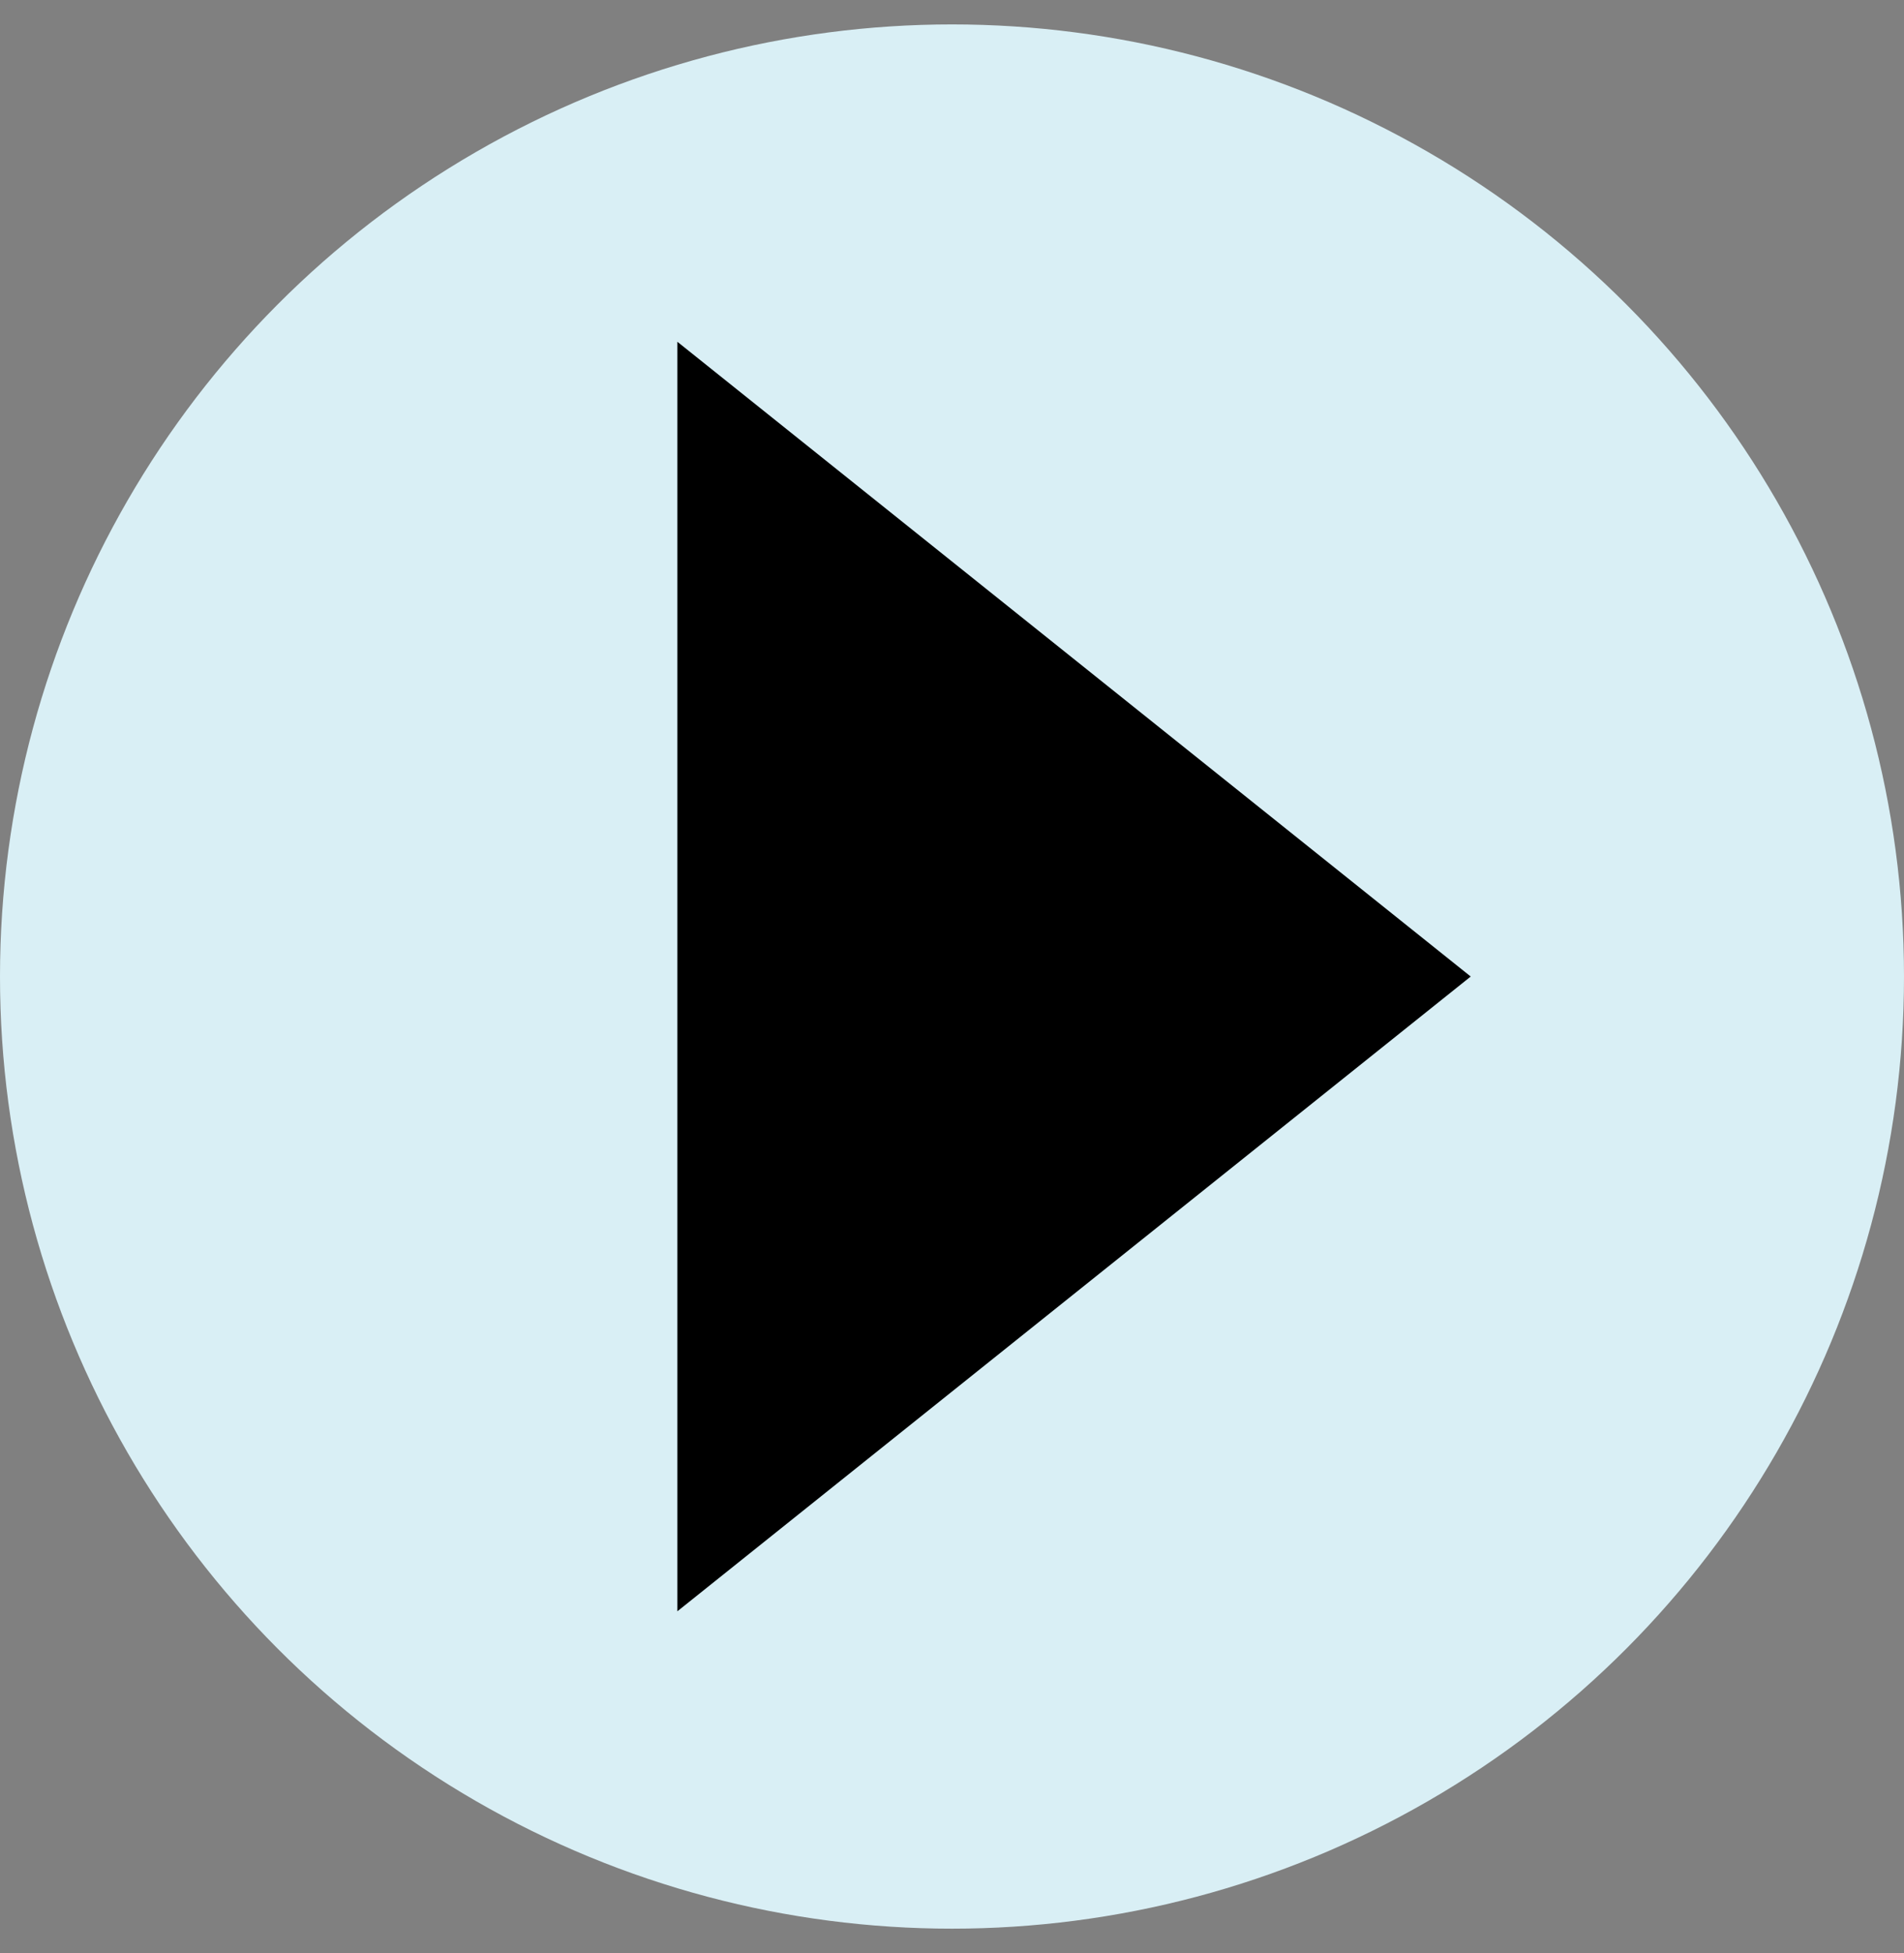
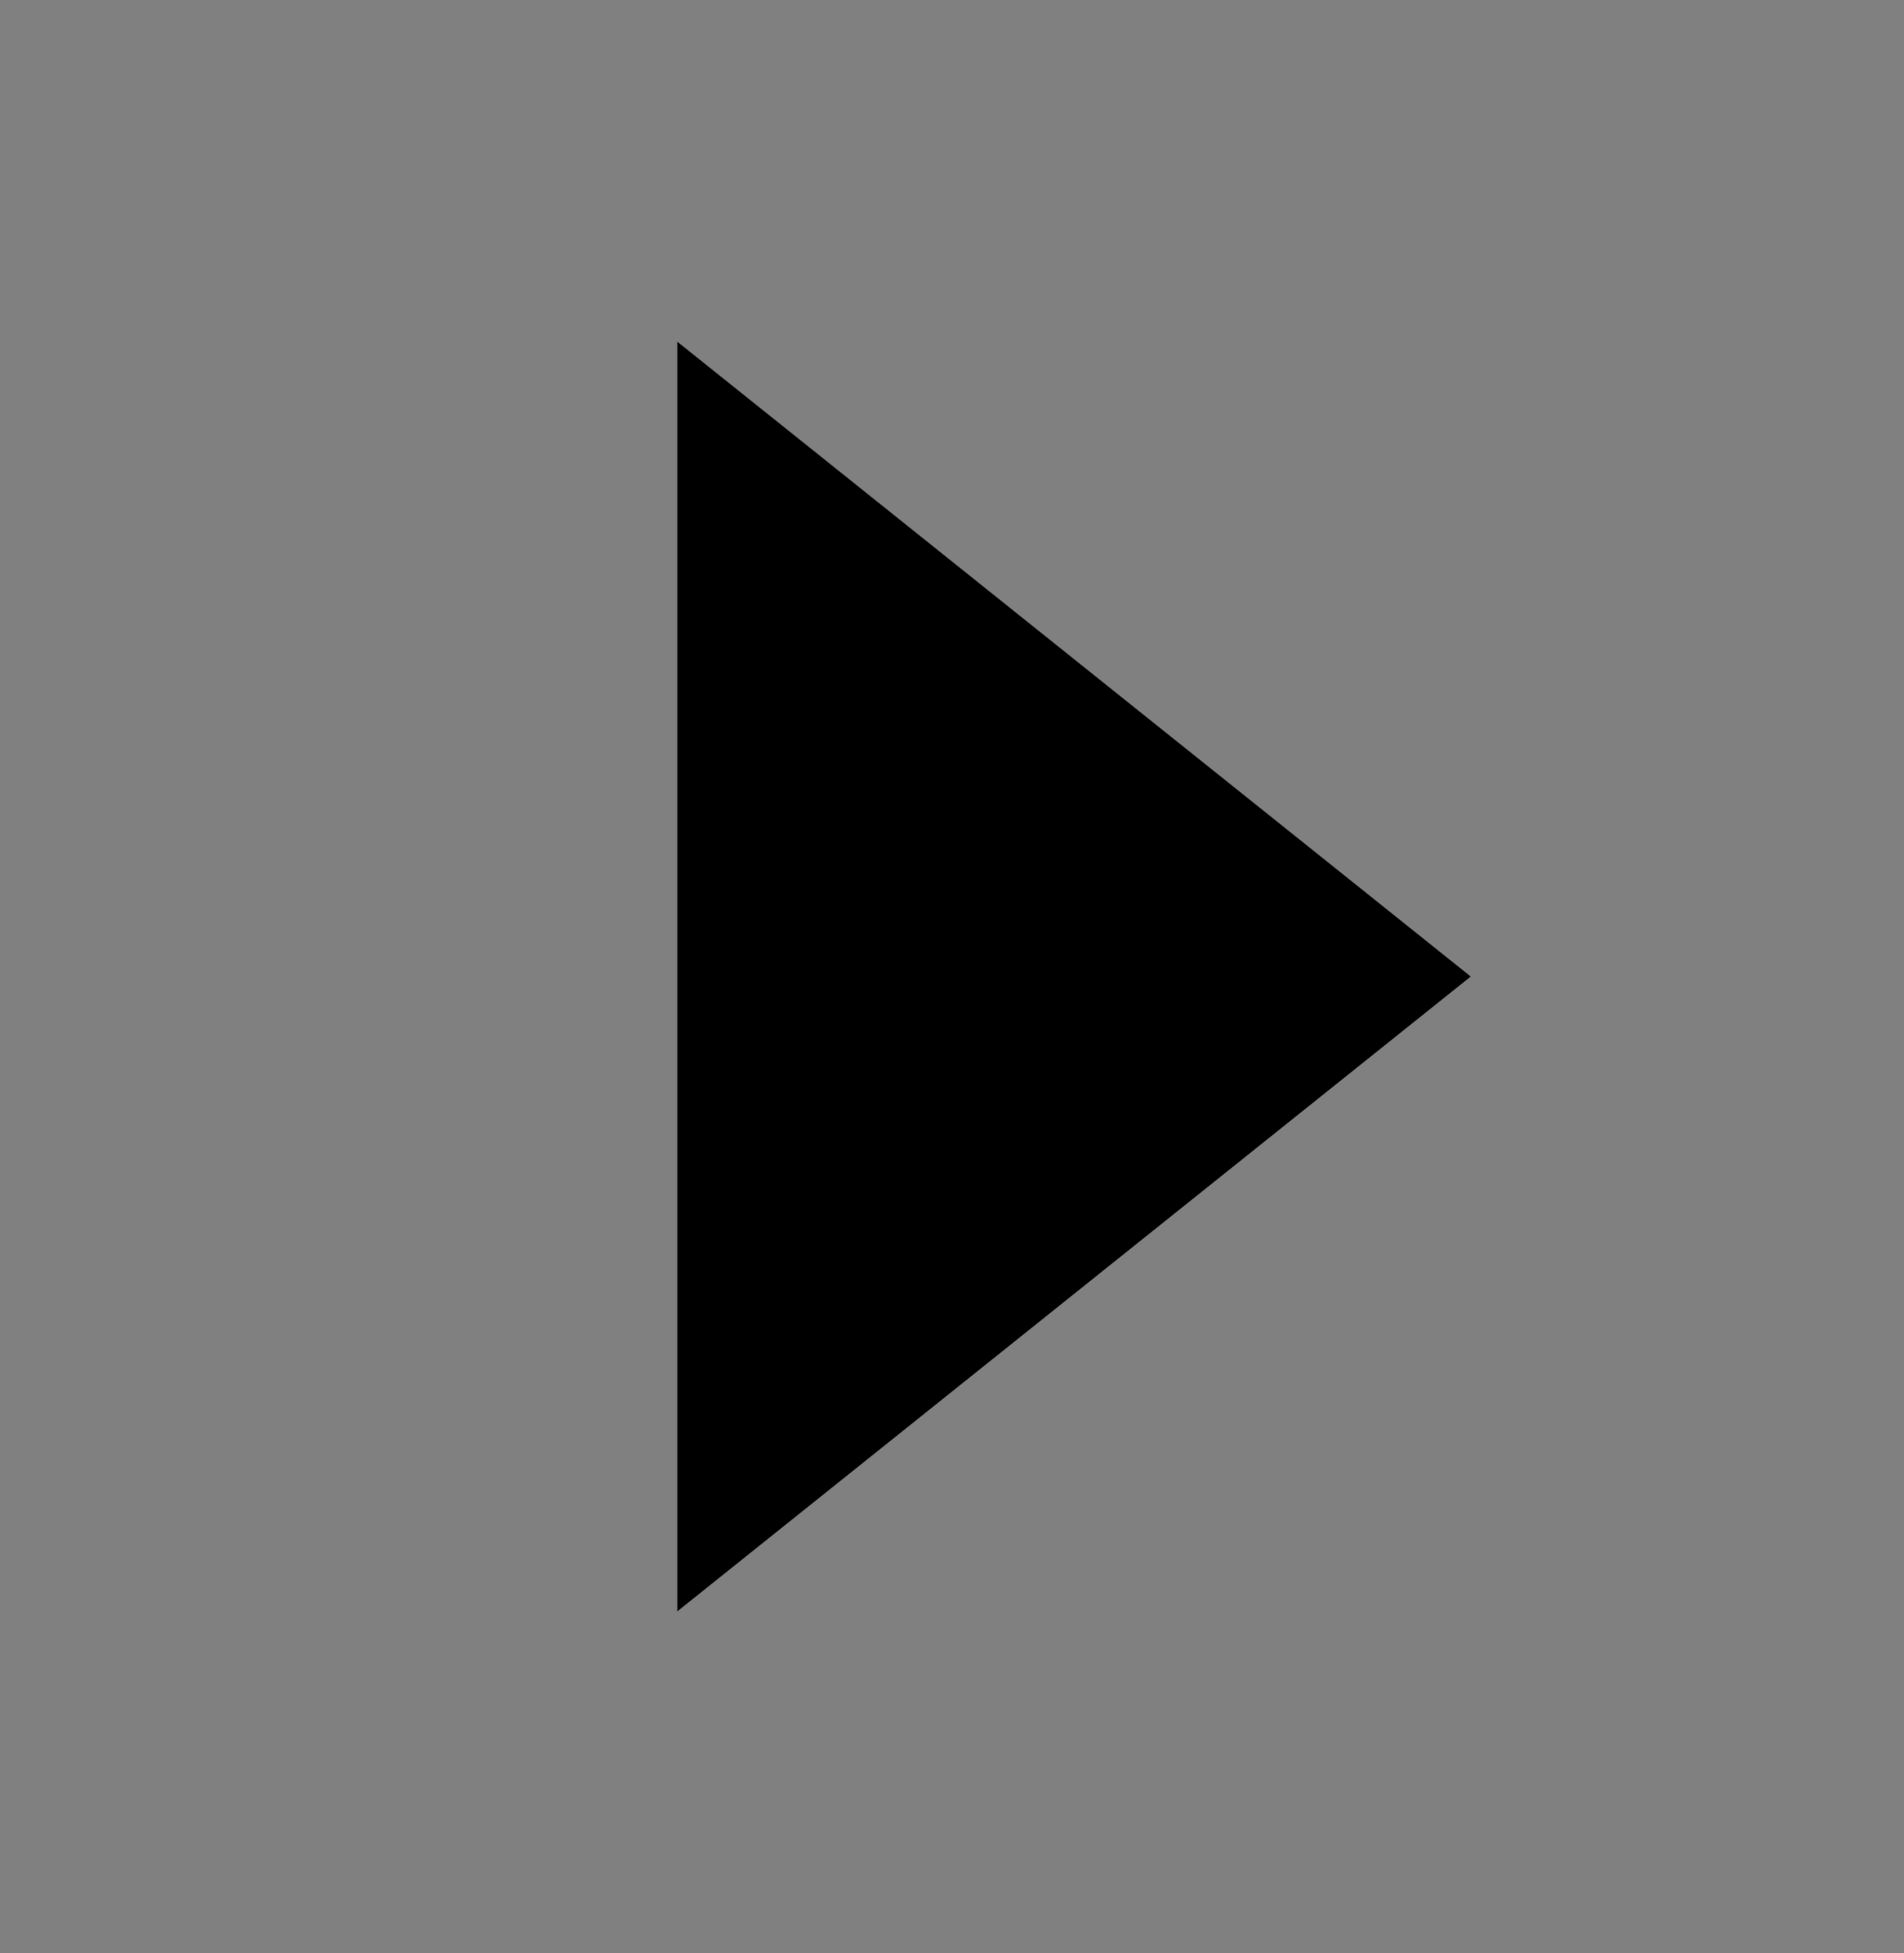
<svg xmlns="http://www.w3.org/2000/svg" width="39px" height="40px" viewBox="0 0 39 40" version="1.1">
  <rect x="0" y="0" width="39" height="40" fill="#808080" stroke="none" />
  <title>50F9AC42-EFBC-4A92-AC95-CDC5C6F6B9E7</title>
  <g id="Page-1" stroke="none" stroke-width="1" fill="none" fill-rule="evenodd">
    <g id="Podcasts-page" transform="translate(-447, -776)">
      <g id="Group-4" transform="translate(447, 776.5)">
-         <circle id="Oval" fill="#D9EFF5" cx="19.5" cy="19.5" r="19.5" />
        <polygon id="Triangle" fill="#000000" transform="translate(22, 19.5) rotate(-270) translate(-22, -19.5)" points="22 11.375 35 27.625 9 27.625" />
      </g>
    </g>
  </g>
</svg>